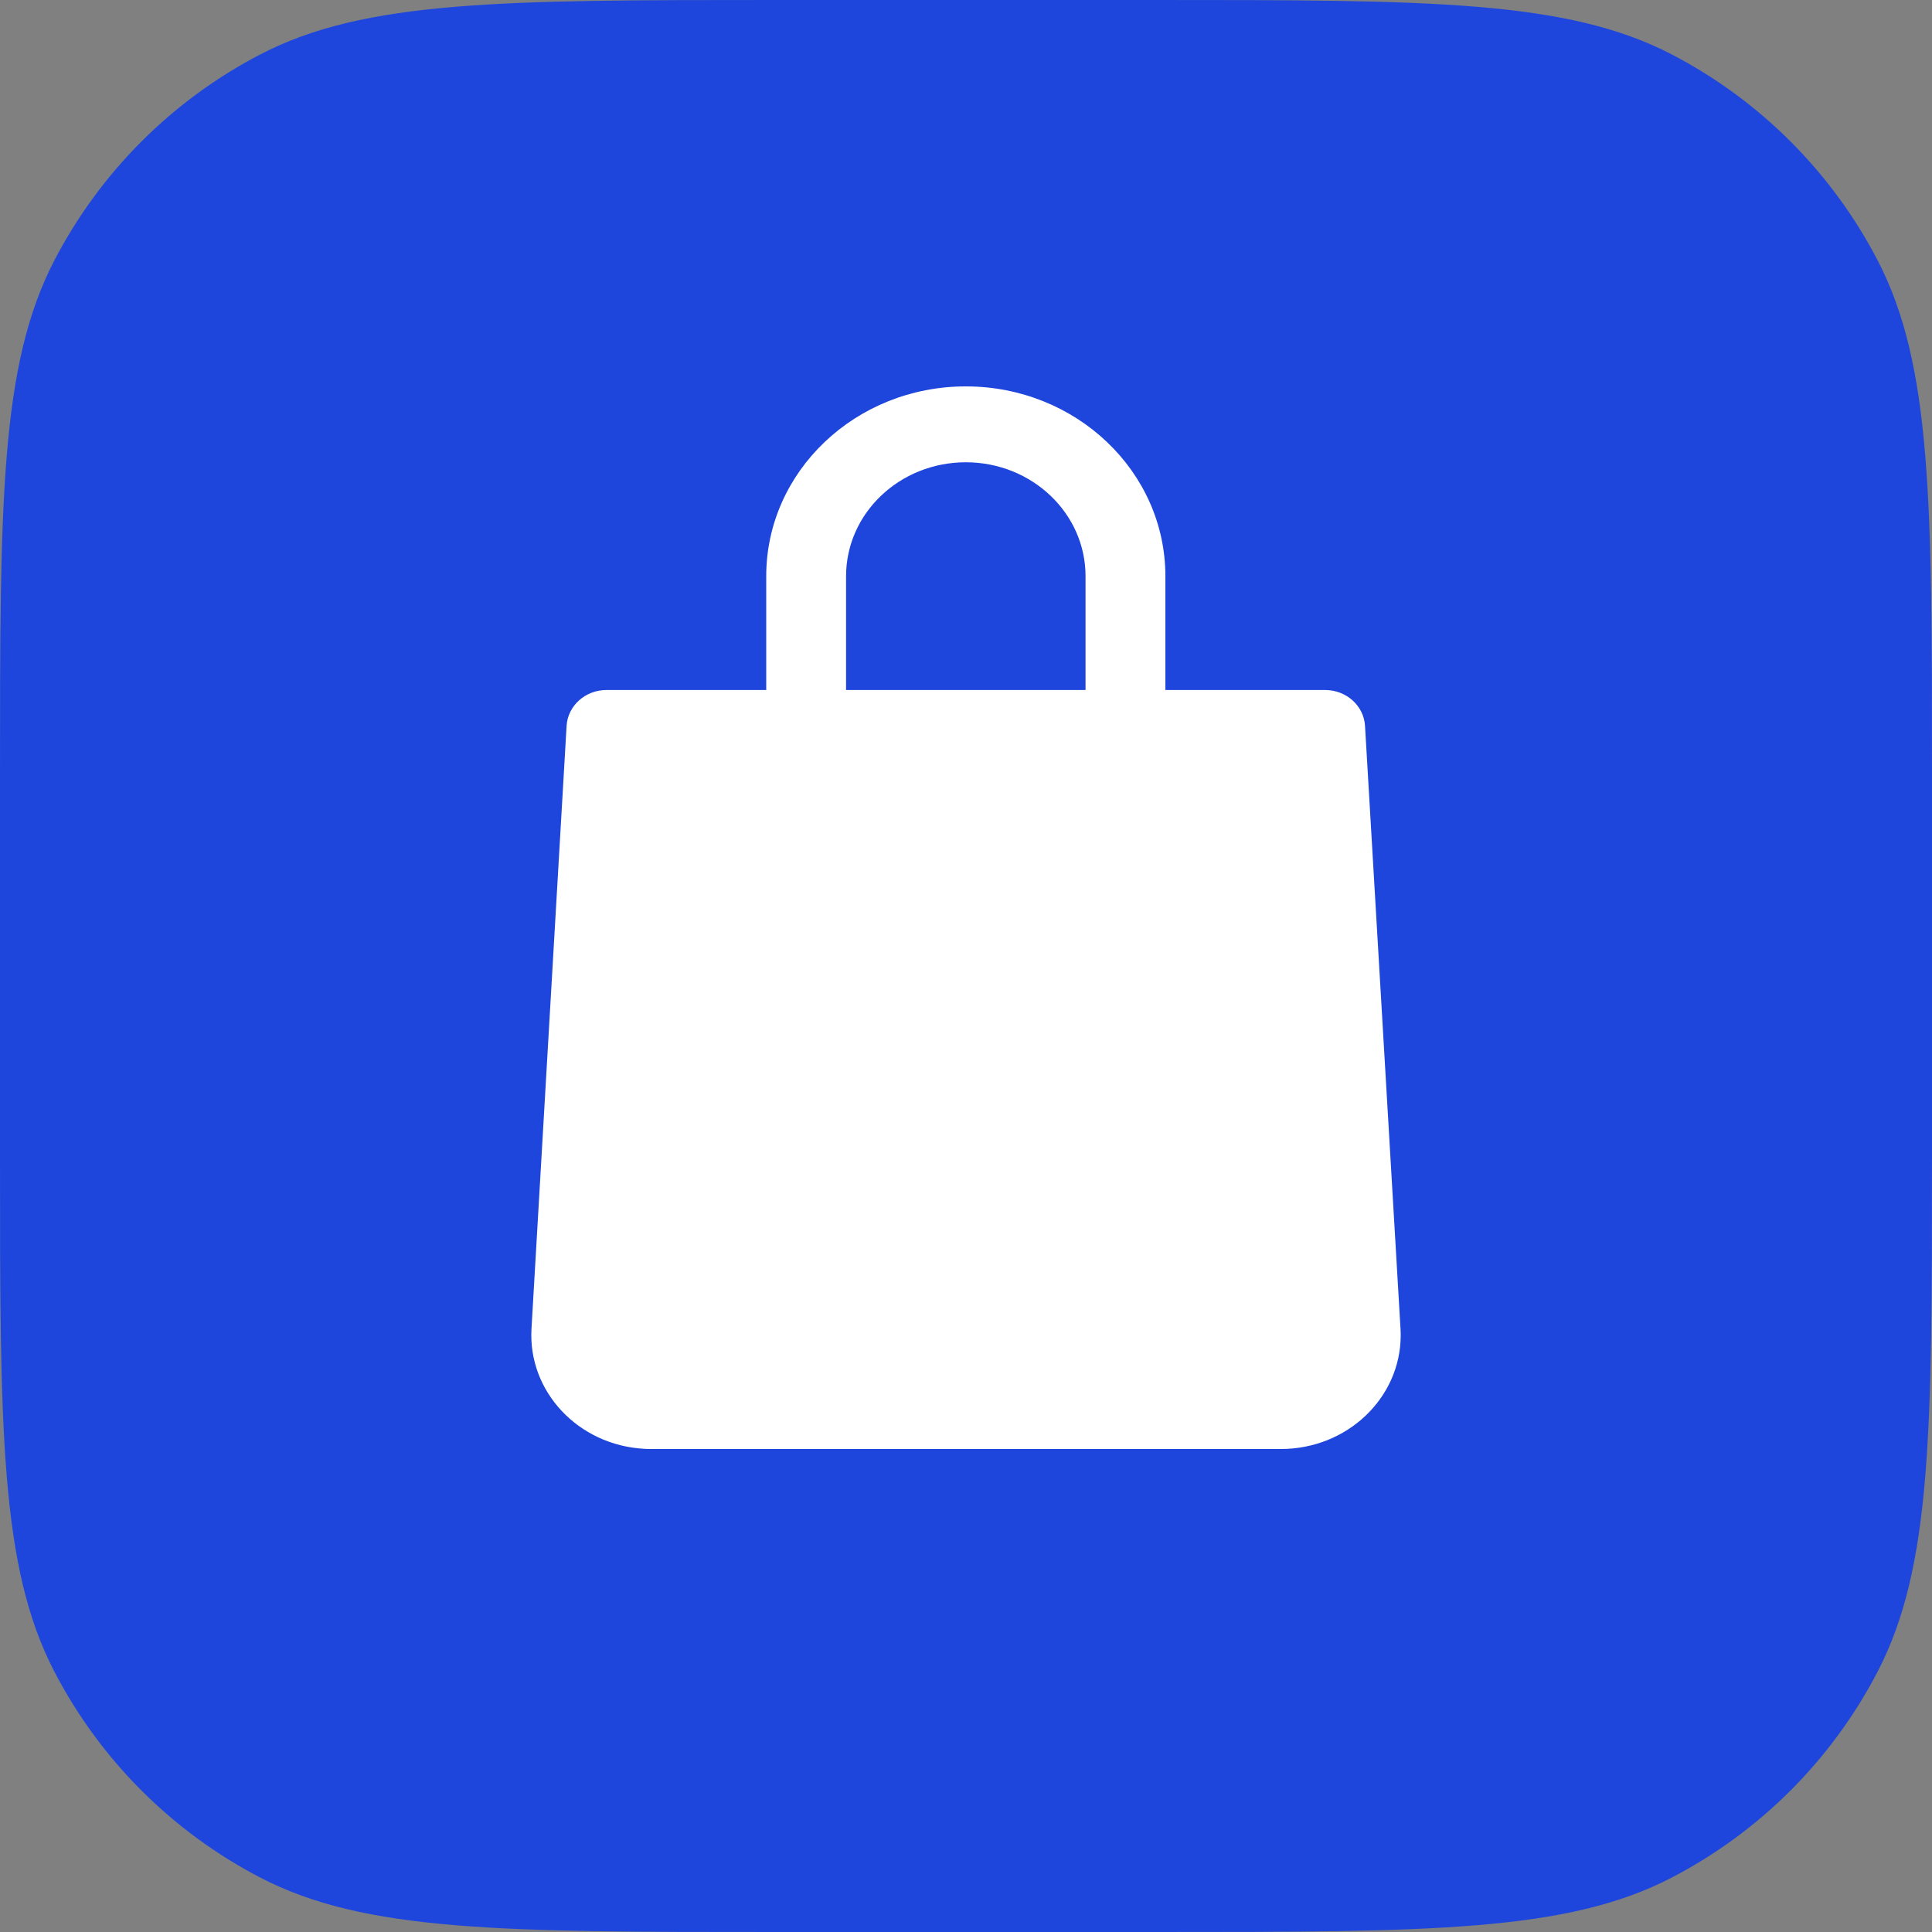
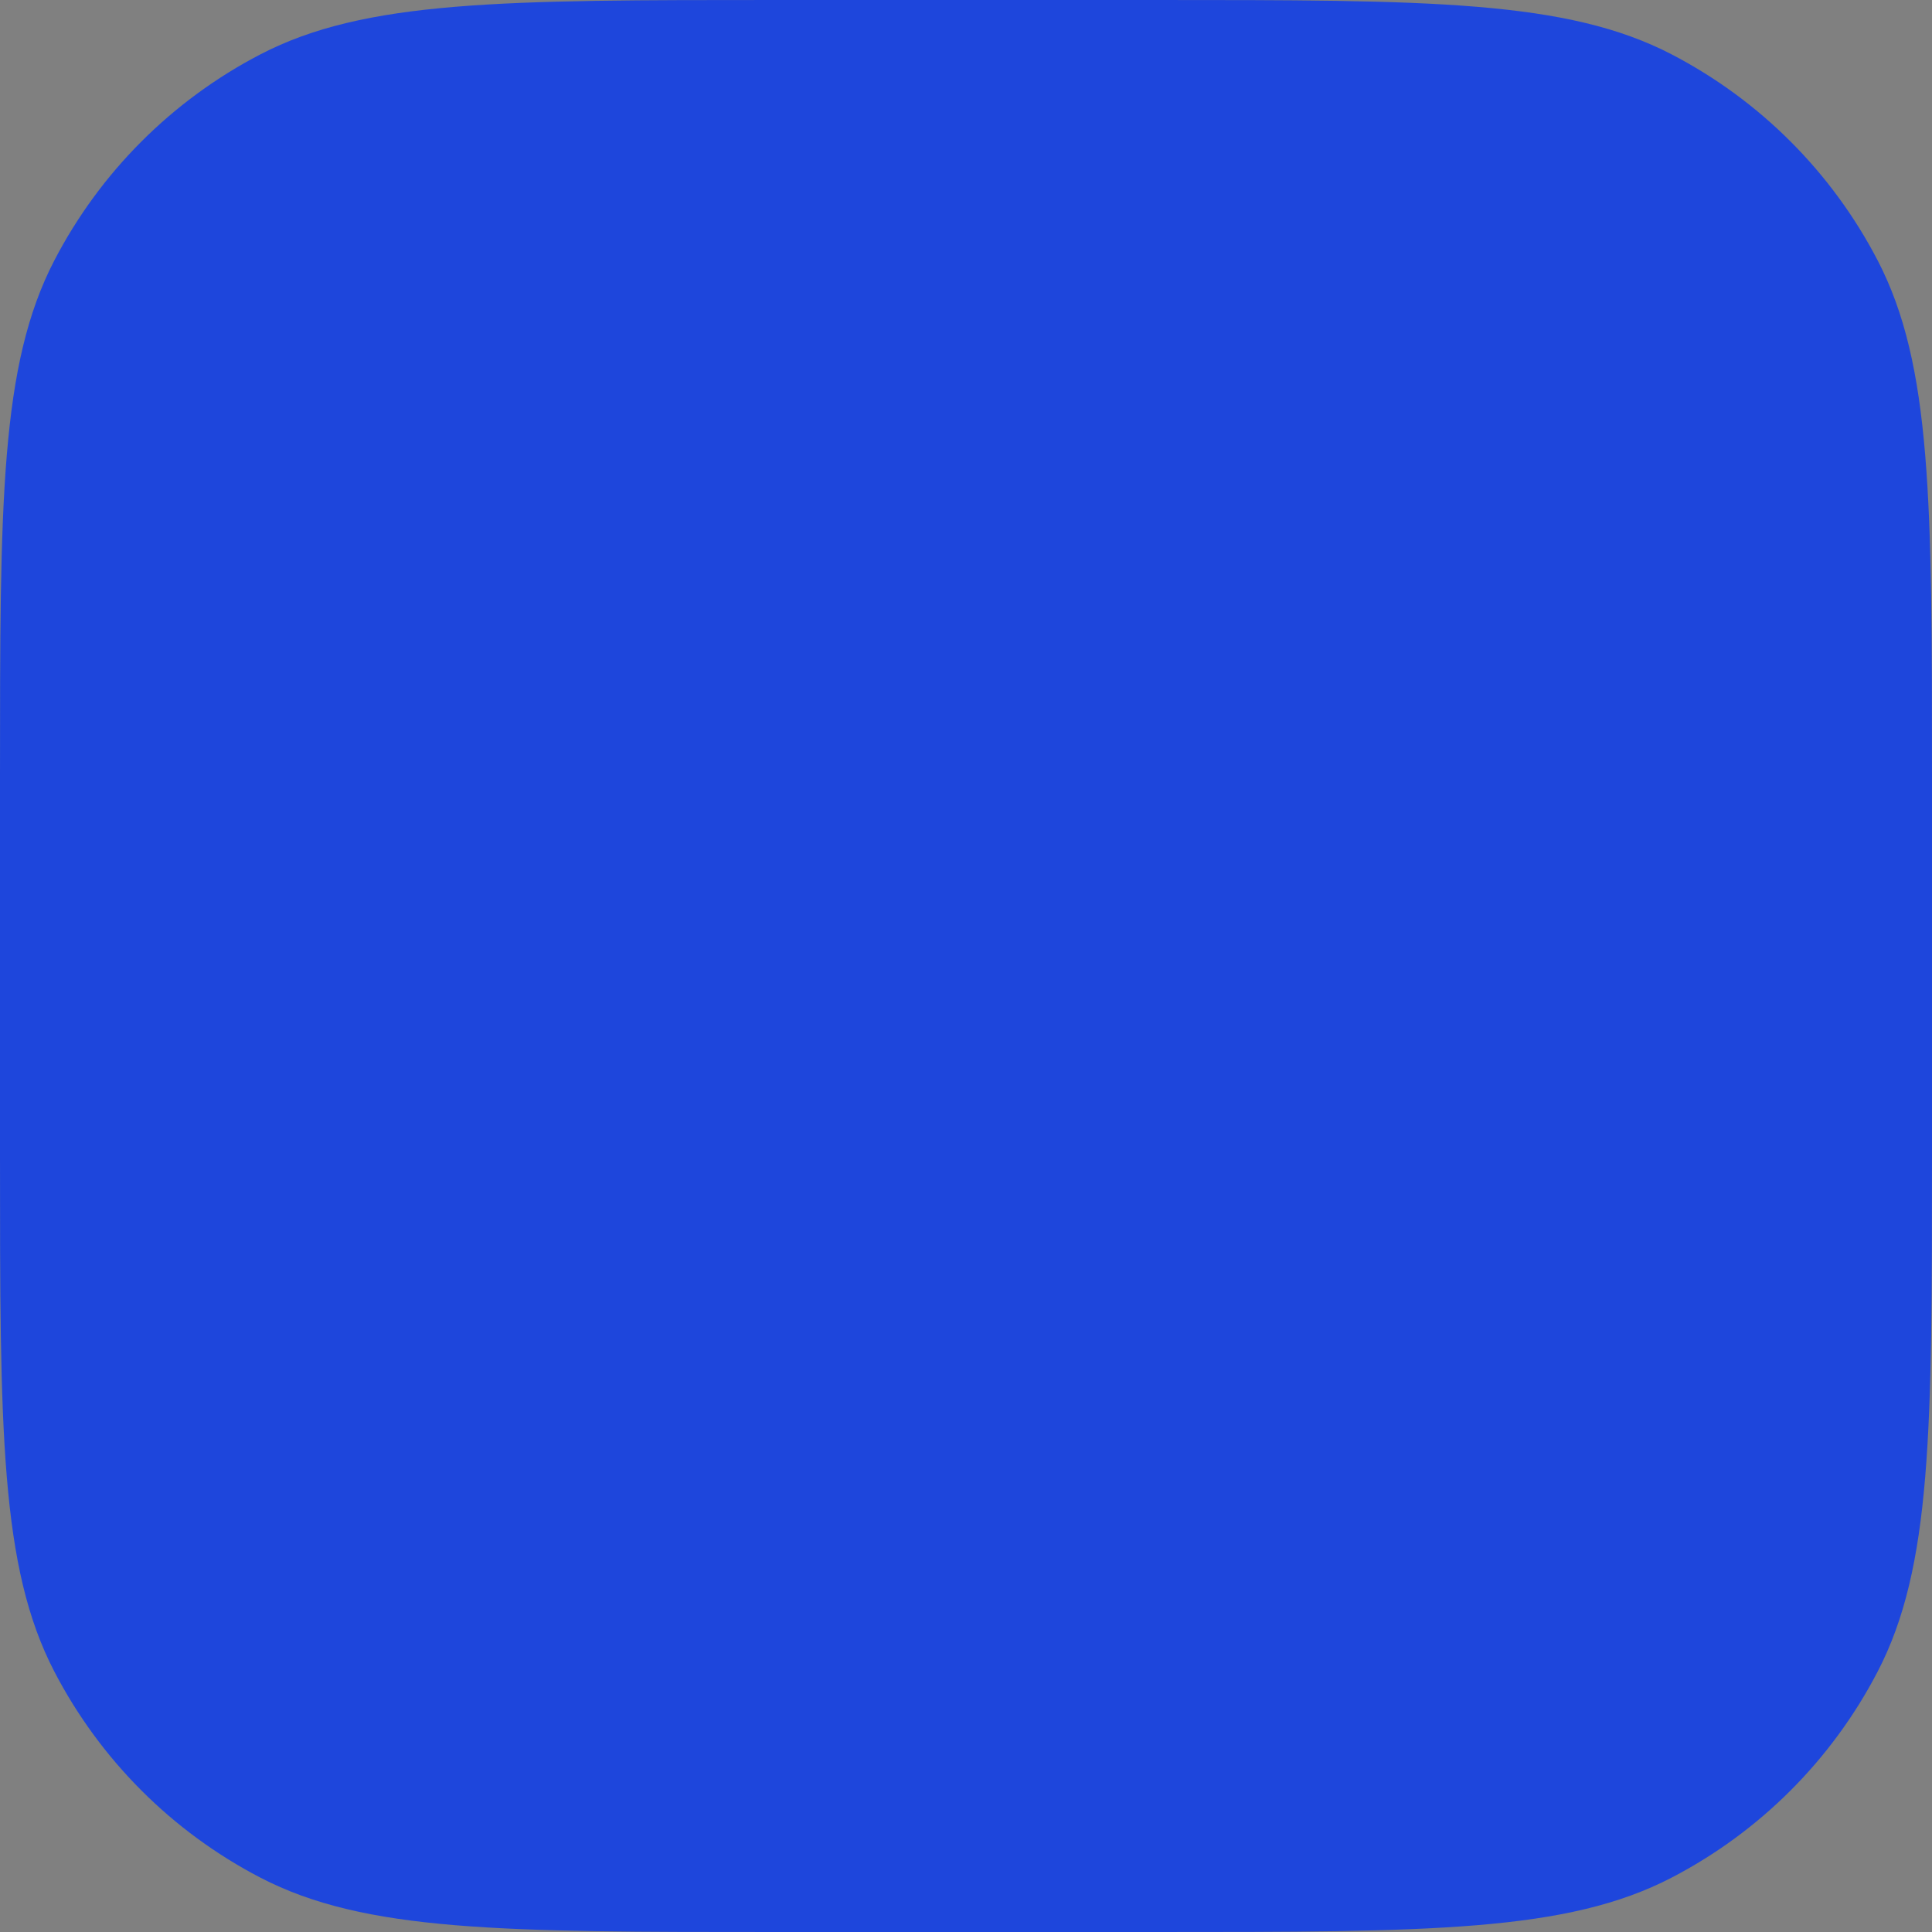
<svg xmlns="http://www.w3.org/2000/svg" width="40" height="40" viewBox="0 0 40 40" fill="none">
  <rect x="0" y="0" width="40" height="40" fill="#808080" stroke="none" />
  <path d="M16.1 40C10.405 40 7.558 40 5.39 38.874C3.564 37.925 2.075 36.436 1.126 34.61C9.0124e-08 32.442 1.24079e-07 29.595 1.91991e-07 23.9L2.85005e-07 16.1C3.52916e-07 10.405 3.86871e-07 7.558 1.126 5.39C2.075 3.564 3.564 2.075 5.39 1.126C7.558 -3.72457e-06 10.405 -3.69062e-06 16.1 -3.62271e-06L23.9 -3.52969e-06C29.595 -3.46178e-06 32.442 -3.42783e-06 34.61 1.126C36.436 2.075 37.925 3.564 38.874 5.39C40 7.558 40 10.405 40 16.1L40 23.9C40 29.595 40 32.442 38.874 34.61C37.925 36.436 36.436 37.925 34.61 38.874C32.442 40 29.595 40 23.9 40L16.1 40Z" fill="#1E46DC" />
-   <path d="M28.261 15.024C28.234 14.609 27.872 14.285 27.434 14.286H24.128V11.929C24.128 9.759 22.278 8 19.996 8C17.714 8 15.864 9.759 15.864 11.929V14.286H12.558C12.12 14.285 11.758 14.609 11.731 15.024L11.004 27.509C10.927 28.809 11.972 29.922 13.339 29.996C13.387 29.999 13.435 30 13.483 30H26.517C27.886 30.002 28.998 28.948 29 27.647C29 27.601 28.999 27.555 28.996 27.509L28.261 15.024ZM17.517 11.929C17.517 10.627 18.627 9.571 19.996 9.571C21.365 9.571 22.475 10.627 22.475 11.929V14.286H17.517V11.929Z" fill="white" />
</svg>